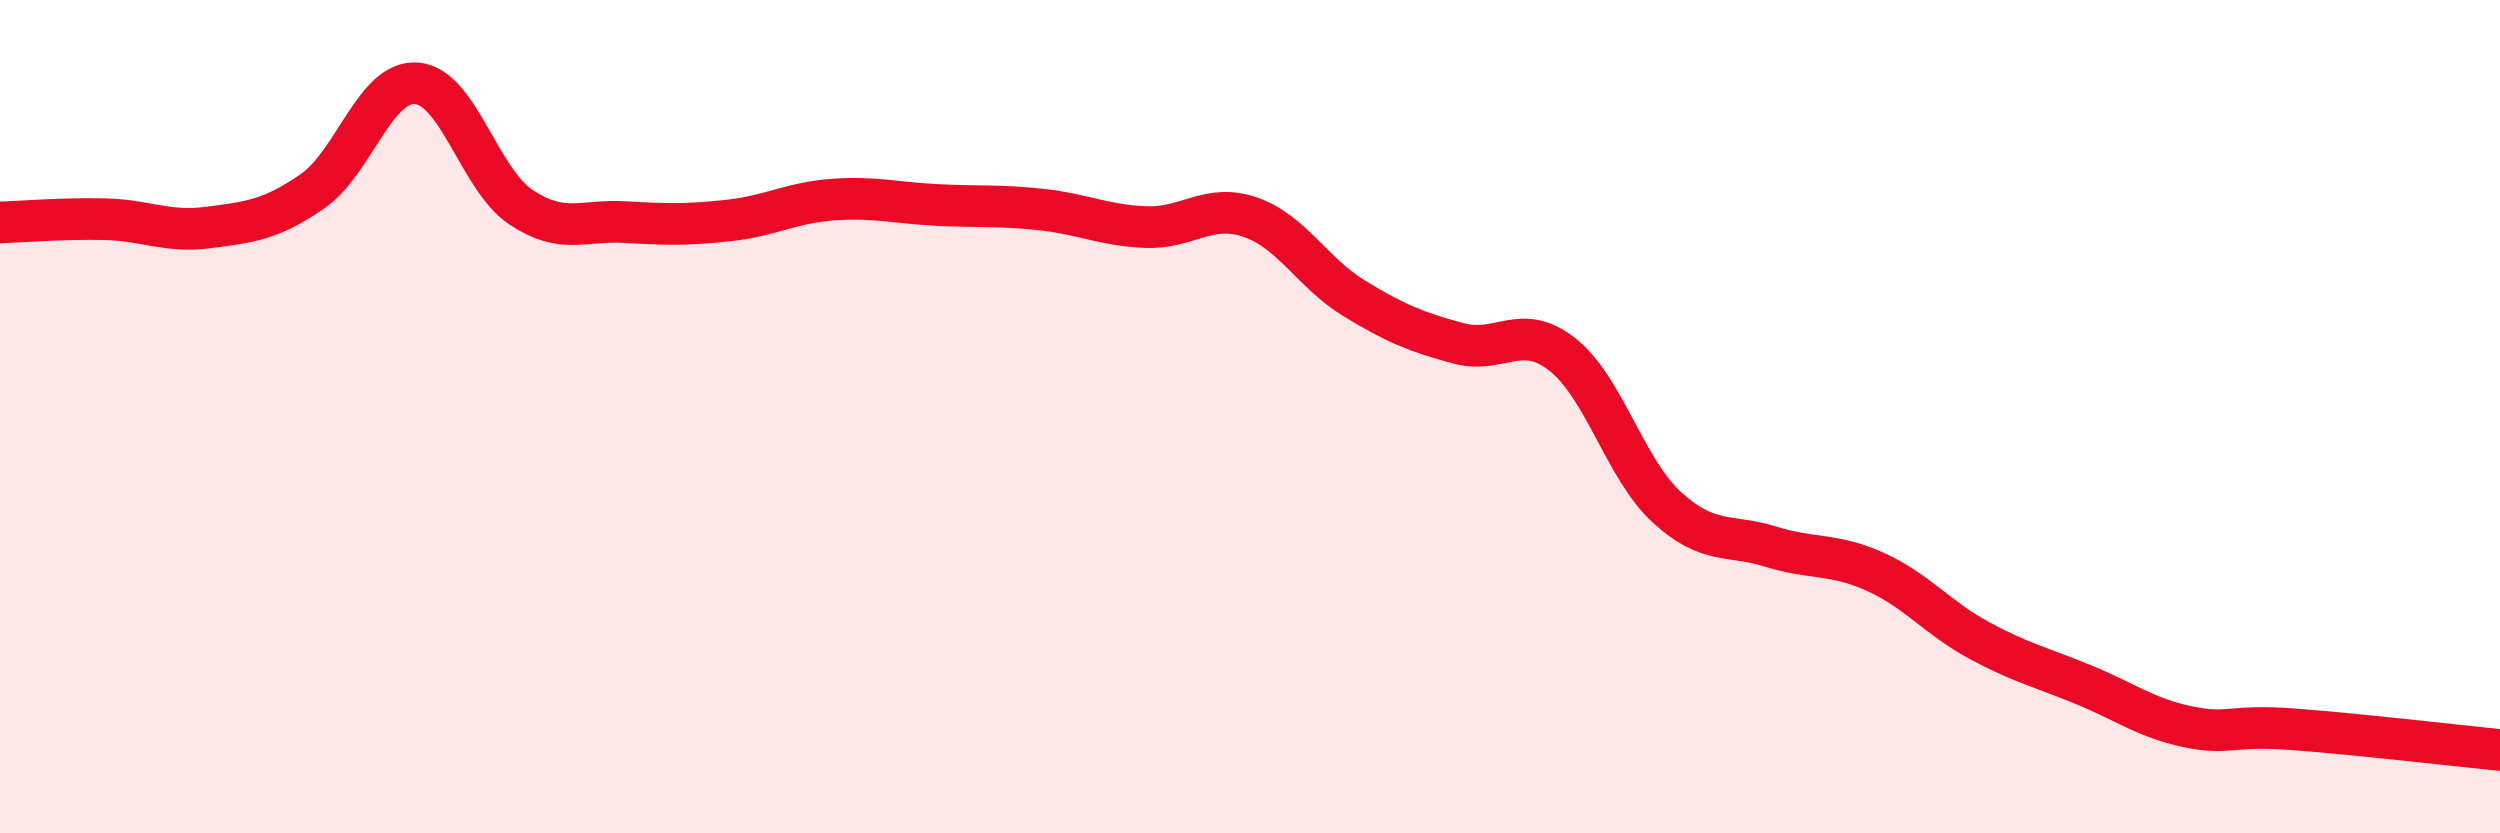
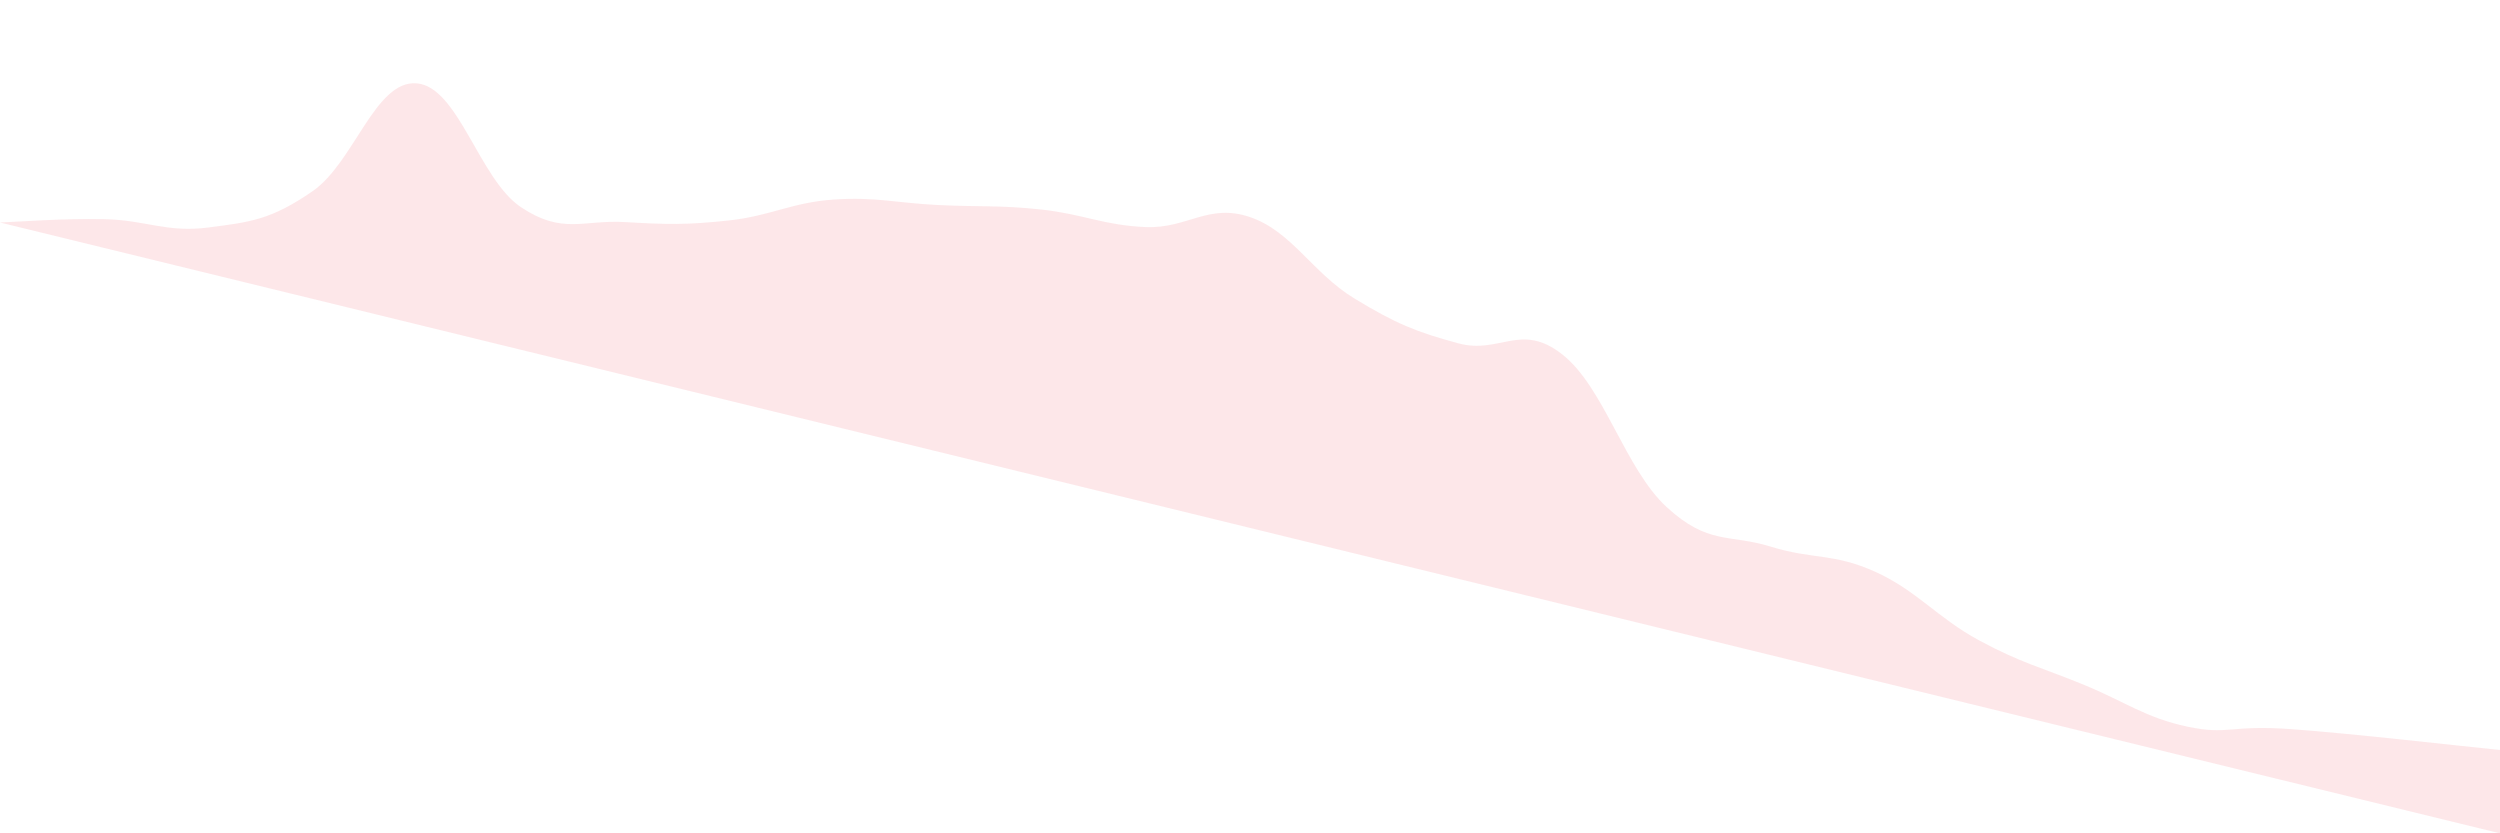
<svg xmlns="http://www.w3.org/2000/svg" width="60" height="20" viewBox="0 0 60 20">
-   <path d="M 0,5.34 C 0.5,5.32 1.5,5.24 2.5,5.26 C 3.5,5.28 4,5.59 5,5.46 C 6,5.33 6.5,5.28 7.5,4.59 C 8.5,3.9 9,1.92 10,2 C 11,2.08 11.5,4.3 12.5,4.97 C 13.5,5.64 14,5.27 15,5.33 C 16,5.39 16.5,5.4 17.5,5.29 C 18.5,5.18 19,4.86 20,4.79 C 21,4.72 21.5,4.87 22.5,4.92 C 23.5,4.97 24,4.92 25,5.03 C 26,5.14 26.5,5.41 27.5,5.45 C 28.5,5.49 29,4.87 30,5.21 C 31,5.55 31.5,6.55 32.5,7.16 C 33.5,7.77 34,7.97 35,8.24 C 36,8.51 36.5,7.72 37.5,8.51 C 38.5,9.3 39,11.25 40,12.17 C 41,13.09 41.5,12.81 42.5,13.12 C 43.5,13.43 44,13.27 45,13.72 C 46,14.17 46.5,14.83 47.5,15.37 C 48.5,15.91 49,16.02 50,16.43 C 51,16.84 51.5,17.23 52.5,17.44 C 53.5,17.65 53.5,17.39 55,17.5 C 56.5,17.61 59,17.9 60,18L60 20L0 20Z" fill="#EB0A25" opacity="0.1" stroke-linecap="round" stroke-linejoin="round" />
-   <path d="M 0,5.34 C 0.5,5.32 1.5,5.24 2.5,5.26 C 3.5,5.28 4,5.59 5,5.46 C 6,5.33 6.5,5.28 7.5,4.59 C 8.5,3.9 9,1.92 10,2 C 11,2.08 11.5,4.3 12.5,4.97 C 13.5,5.64 14,5.27 15,5.33 C 16,5.39 16.5,5.4 17.5,5.29 C 18.5,5.18 19,4.86 20,4.79 C 21,4.72 21.5,4.87 22.5,4.92 C 23.5,4.97 24,4.92 25,5.03 C 26,5.14 26.5,5.41 27.5,5.45 C 28.5,5.49 29,4.87 30,5.21 C 31,5.55 31.5,6.55 32.5,7.16 C 33.5,7.77 34,7.97 35,8.24 C 36,8.51 36.5,7.72 37.5,8.51 C 38.5,9.3 39,11.25 40,12.17 C 41,13.09 41.5,12.81 42.5,13.12 C 43.5,13.43 44,13.27 45,13.72 C 46,14.17 46.5,14.83 47.5,15.37 C 48.5,15.91 49,16.02 50,16.43 C 51,16.84 51.5,17.23 52.5,17.44 C 53.5,17.65 53.5,17.39 55,17.5 C 56.5,17.61 59,17.9 60,18" stroke="#EB0A25" stroke-width="1" fill="none" stroke-linecap="round" stroke-linejoin="round" />
+   <path d="M 0,5.34 C 0.5,5.32 1.5,5.24 2.5,5.26 C 3.5,5.28 4,5.59 5,5.46 C 6,5.33 6.5,5.28 7.5,4.59 C 8.5,3.9 9,1.92 10,2 C 11,2.08 11.5,4.3 12.5,4.97 C 13.5,5.64 14,5.27 15,5.33 C 16,5.39 16.5,5.4 17.5,5.29 C 18.5,5.18 19,4.86 20,4.79 C 21,4.72 21.5,4.87 22.5,4.92 C 23.5,4.97 24,4.92 25,5.03 C 26,5.14 26.5,5.41 27.5,5.45 C 28.5,5.49 29,4.87 30,5.21 C 31,5.55 31.5,6.55 32.5,7.16 C 33.5,7.77 34,7.97 35,8.24 C 36,8.51 36.5,7.72 37.5,8.51 C 38.5,9.3 39,11.25 40,12.17 C 41,13.09 41.5,12.81 42.5,13.12 C 43.5,13.43 44,13.27 45,13.72 C 46,14.17 46.5,14.83 47.5,15.37 C 48.5,15.91 49,16.02 50,16.43 C 51,16.84 51.5,17.23 52.5,17.44 C 53.5,17.65 53.5,17.39 55,17.5 C 56.5,17.61 59,17.9 60,18L60 20Z" fill="#EB0A25" opacity="0.1" stroke-linecap="round" stroke-linejoin="round" />
</svg>